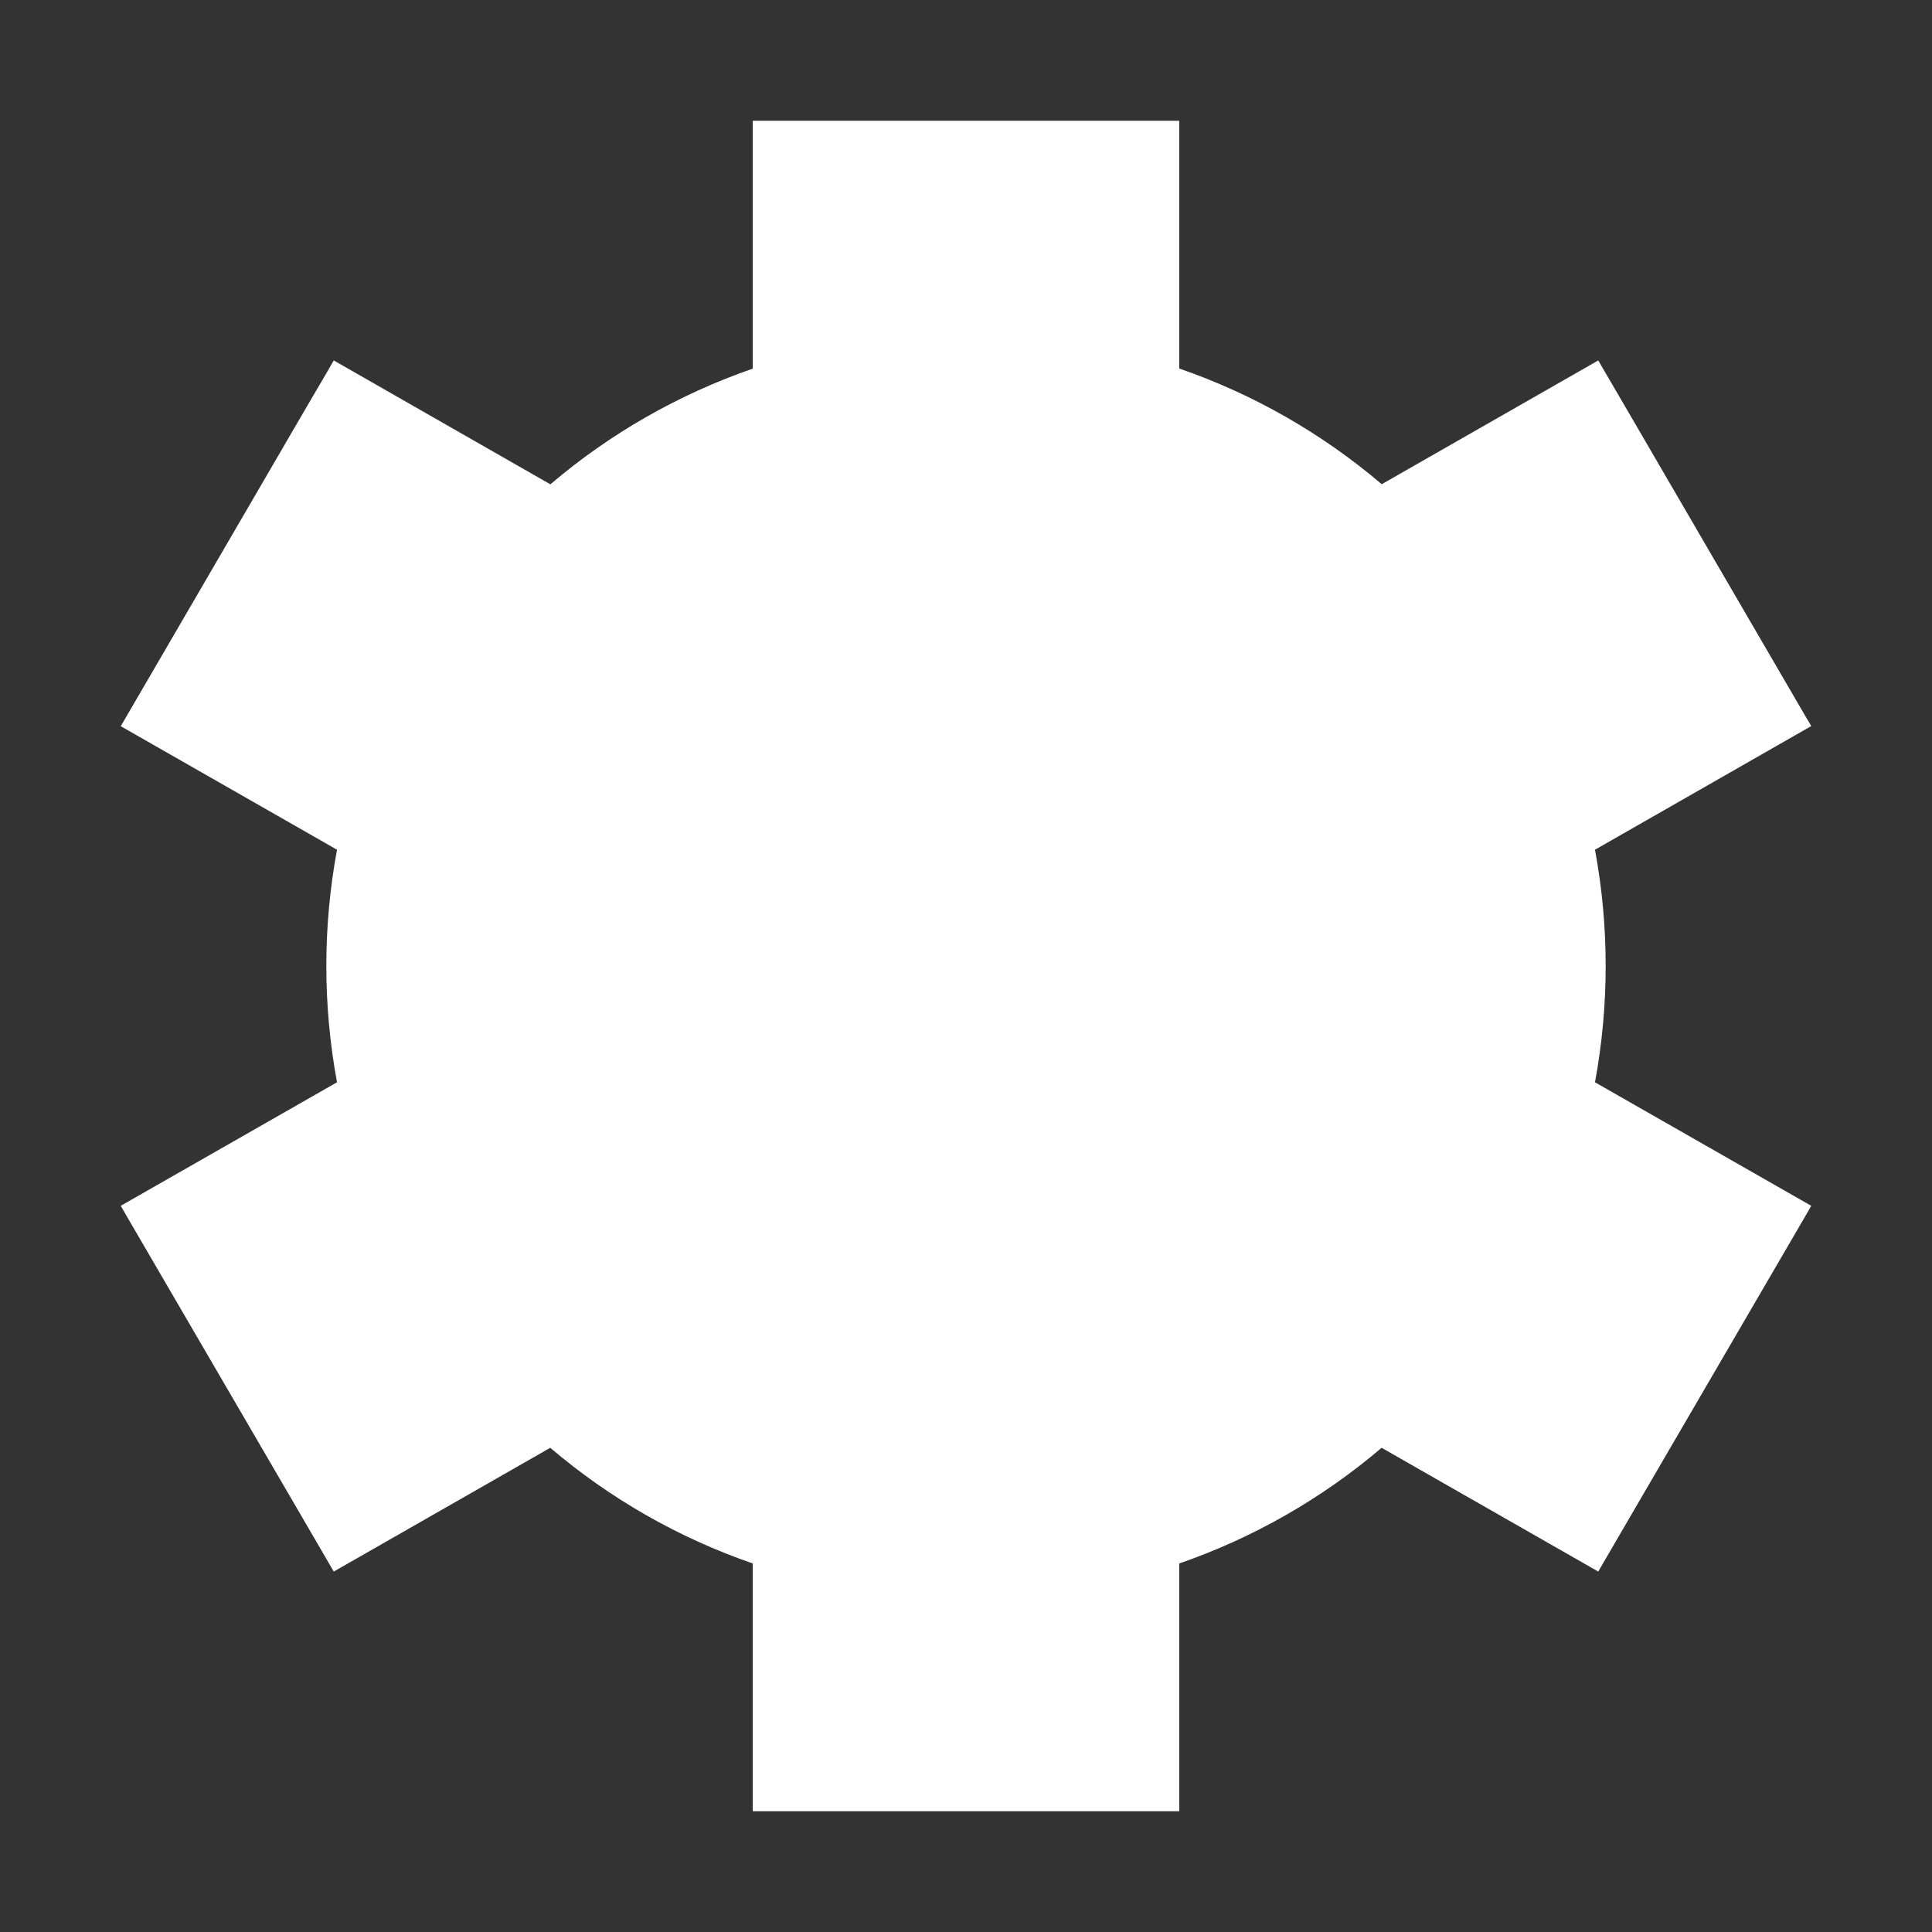
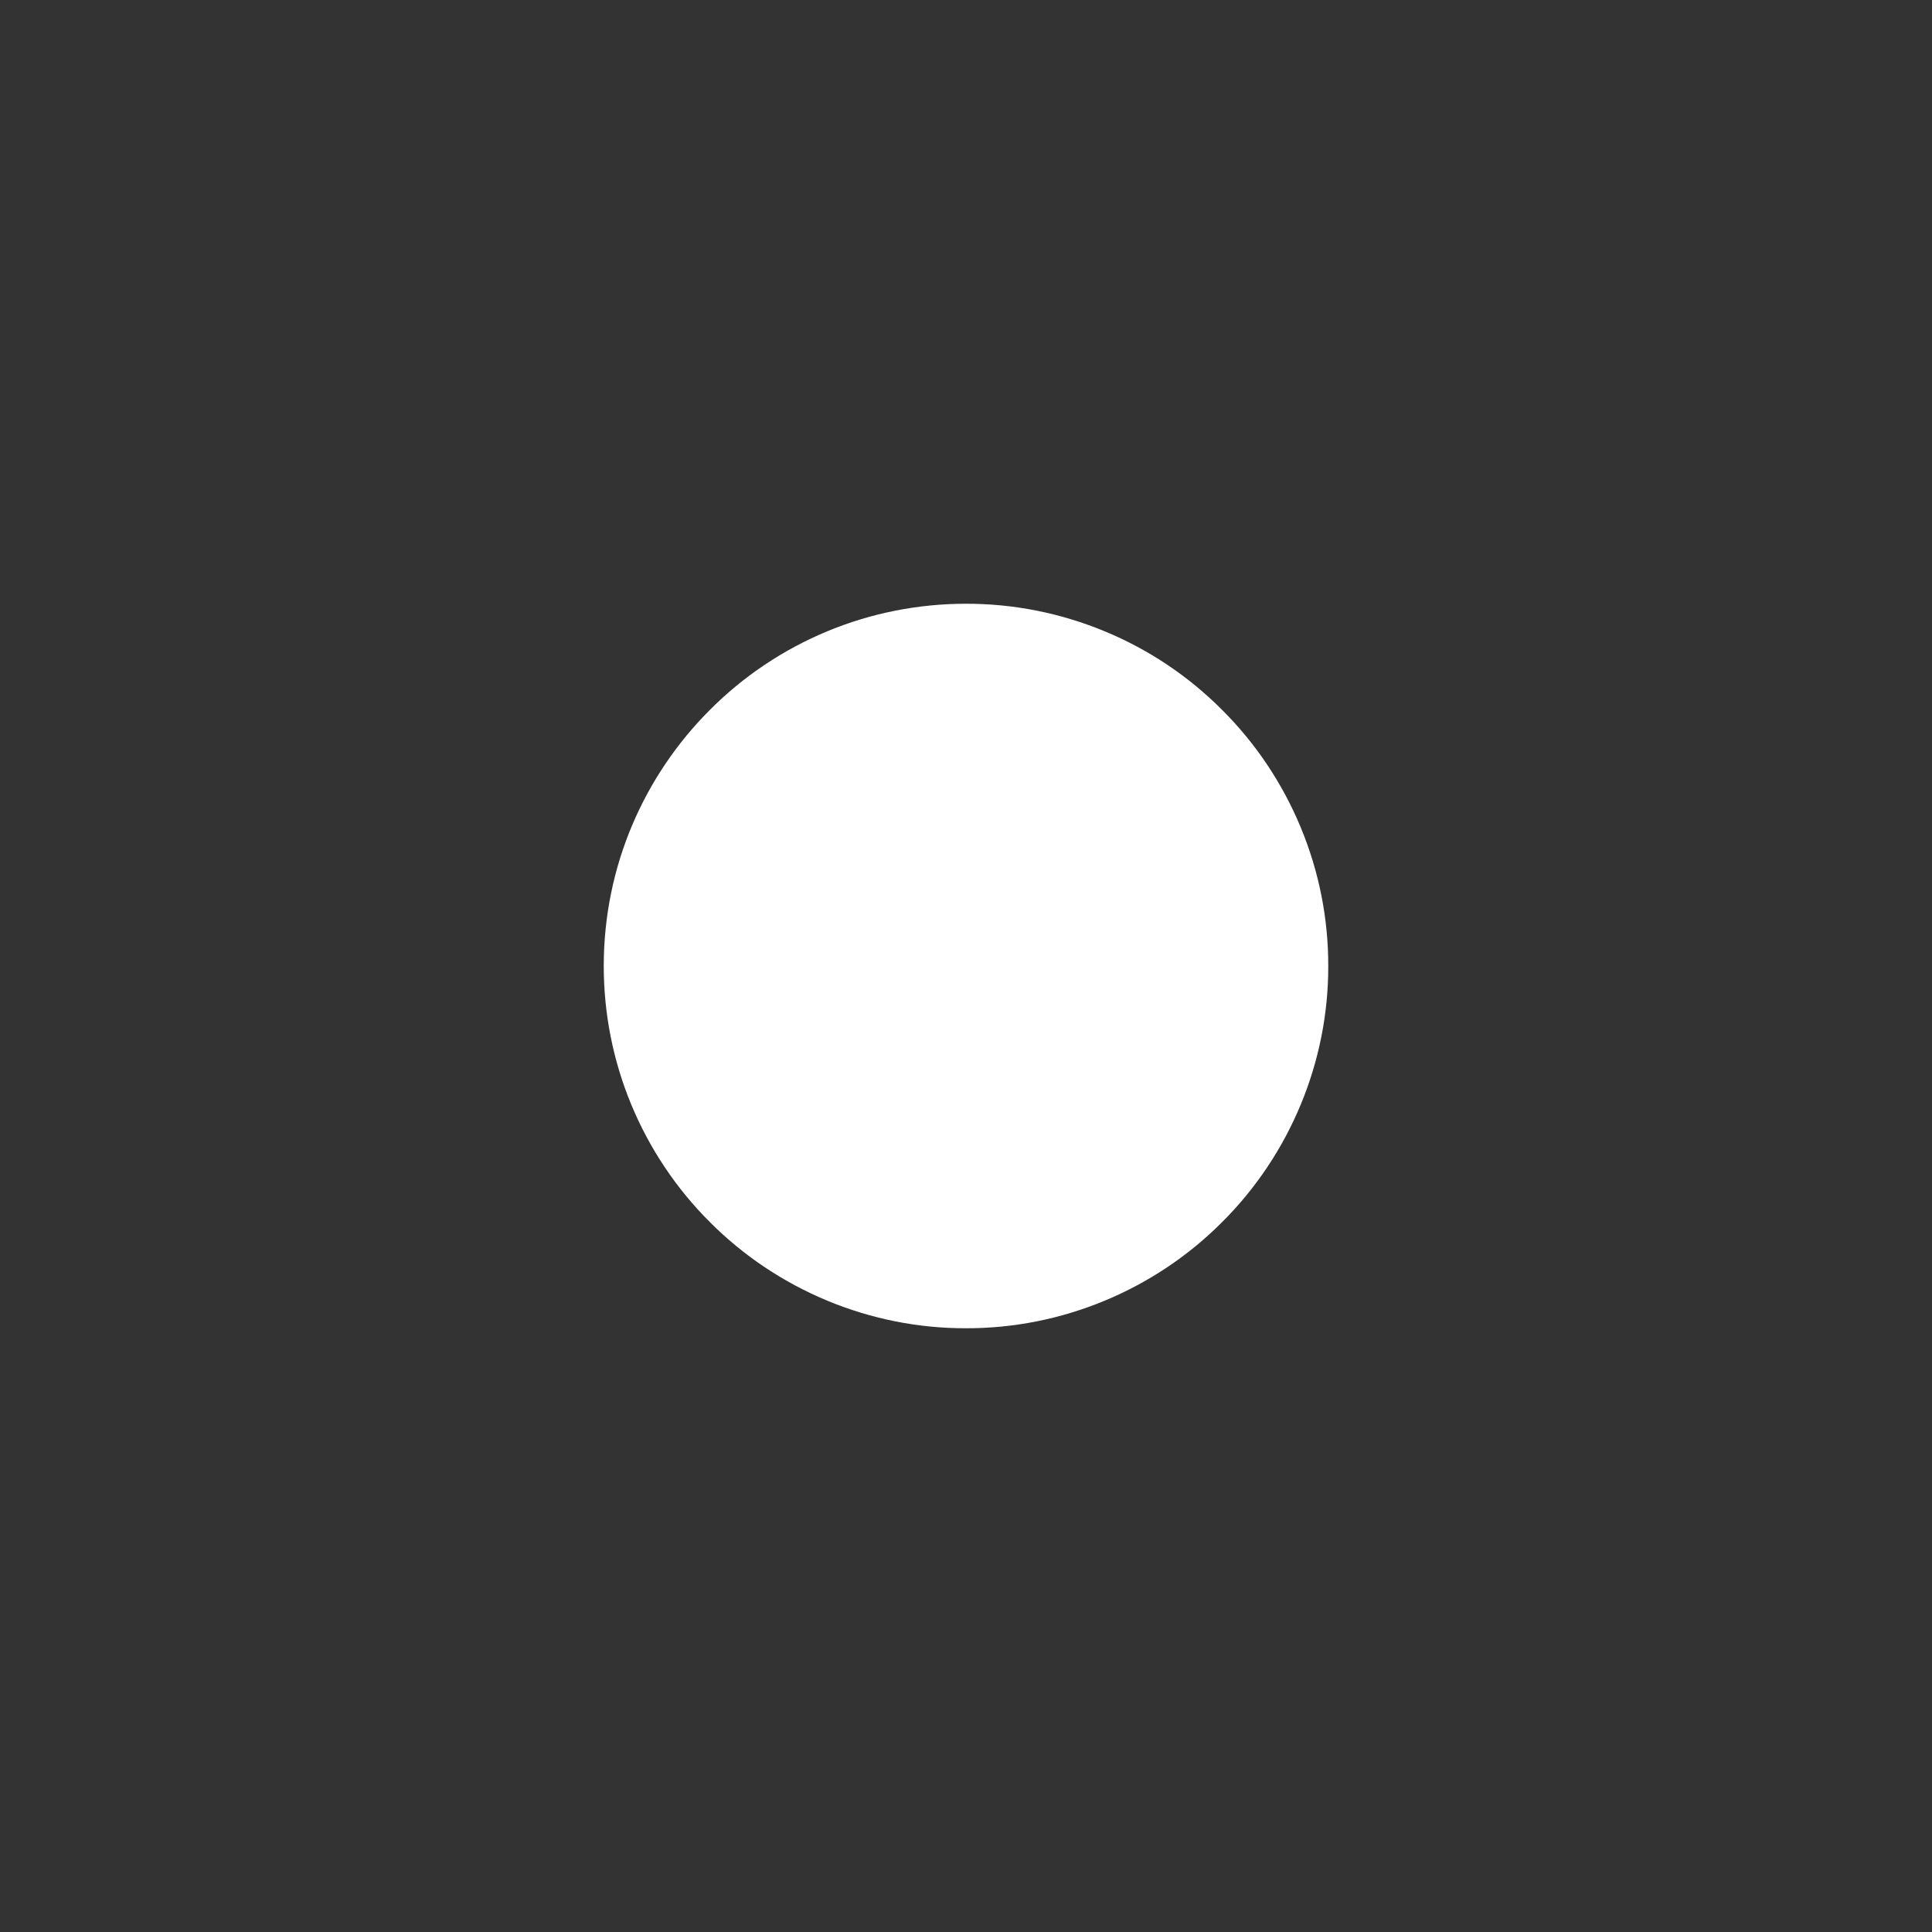
<svg xmlns="http://www.w3.org/2000/svg" width="16" height="16" viewBox="0 0 16 16" fill="none">
  <rect x="0" y="0" width="16" height="16" fill="#333333" stroke="none" />
-   <path d="M14.781 10.363L13.456 12.637L13.3 12.905L13.236 13.015L11.442 11.99C10.948 12.411 10.379 12.736 9.766 12.948V15H6.234V12.948C5.62 12.736 5.051 12.411 4.557 11.99L2.764 13.015L2.7 12.905L2.544 12.637L1.219 10.363L1.064 10.097L1 9.986L2.791 8.963C2.673 8.326 2.673 7.673 2.791 7.037L1 6.014L1.064 5.904L1.219 5.638L2.544 3.362L2.7 3.096L2.764 2.985L4.558 4.011C5.052 3.59 5.621 3.265 6.234 3.053V1H9.766V3.052C10.38 3.264 10.948 3.589 11.443 4.01L13.236 2.985L13.3 3.095L13.456 3.362L14.781 5.638L14.936 5.904L15 6.013L13.209 7.037C13.327 7.673 13.327 8.326 13.209 8.963L15 9.986L14.936 10.097L14.781 10.363Z" fill="white" />
  <path d="M11 8C11.001 8.394 10.923 8.784 10.772 9.148C10.621 9.512 10.4 9.843 10.121 10.121C9.843 10.4 9.512 10.621 9.148 10.772C8.784 10.923 8.394 11.001 8 11C7.606 11.001 7.216 10.923 6.852 10.772C6.488 10.621 6.157 10.4 5.879 10.121C5.6 9.843 5.379 9.512 5.228 9.148C5.077 8.784 5 8.394 5 8C5 7.172 5.336 6.422 5.879 5.879C6.157 5.6 6.487 5.379 6.851 5.228C7.215 5.077 7.605 5 7.999 5C8.393 4.999 8.784 5.077 9.148 5.228C9.512 5.378 9.843 5.6 10.121 5.879C10.4 6.157 10.621 6.488 10.772 6.852C10.923 7.216 11.001 7.606 11 8Z" fill="white" />
</svg>